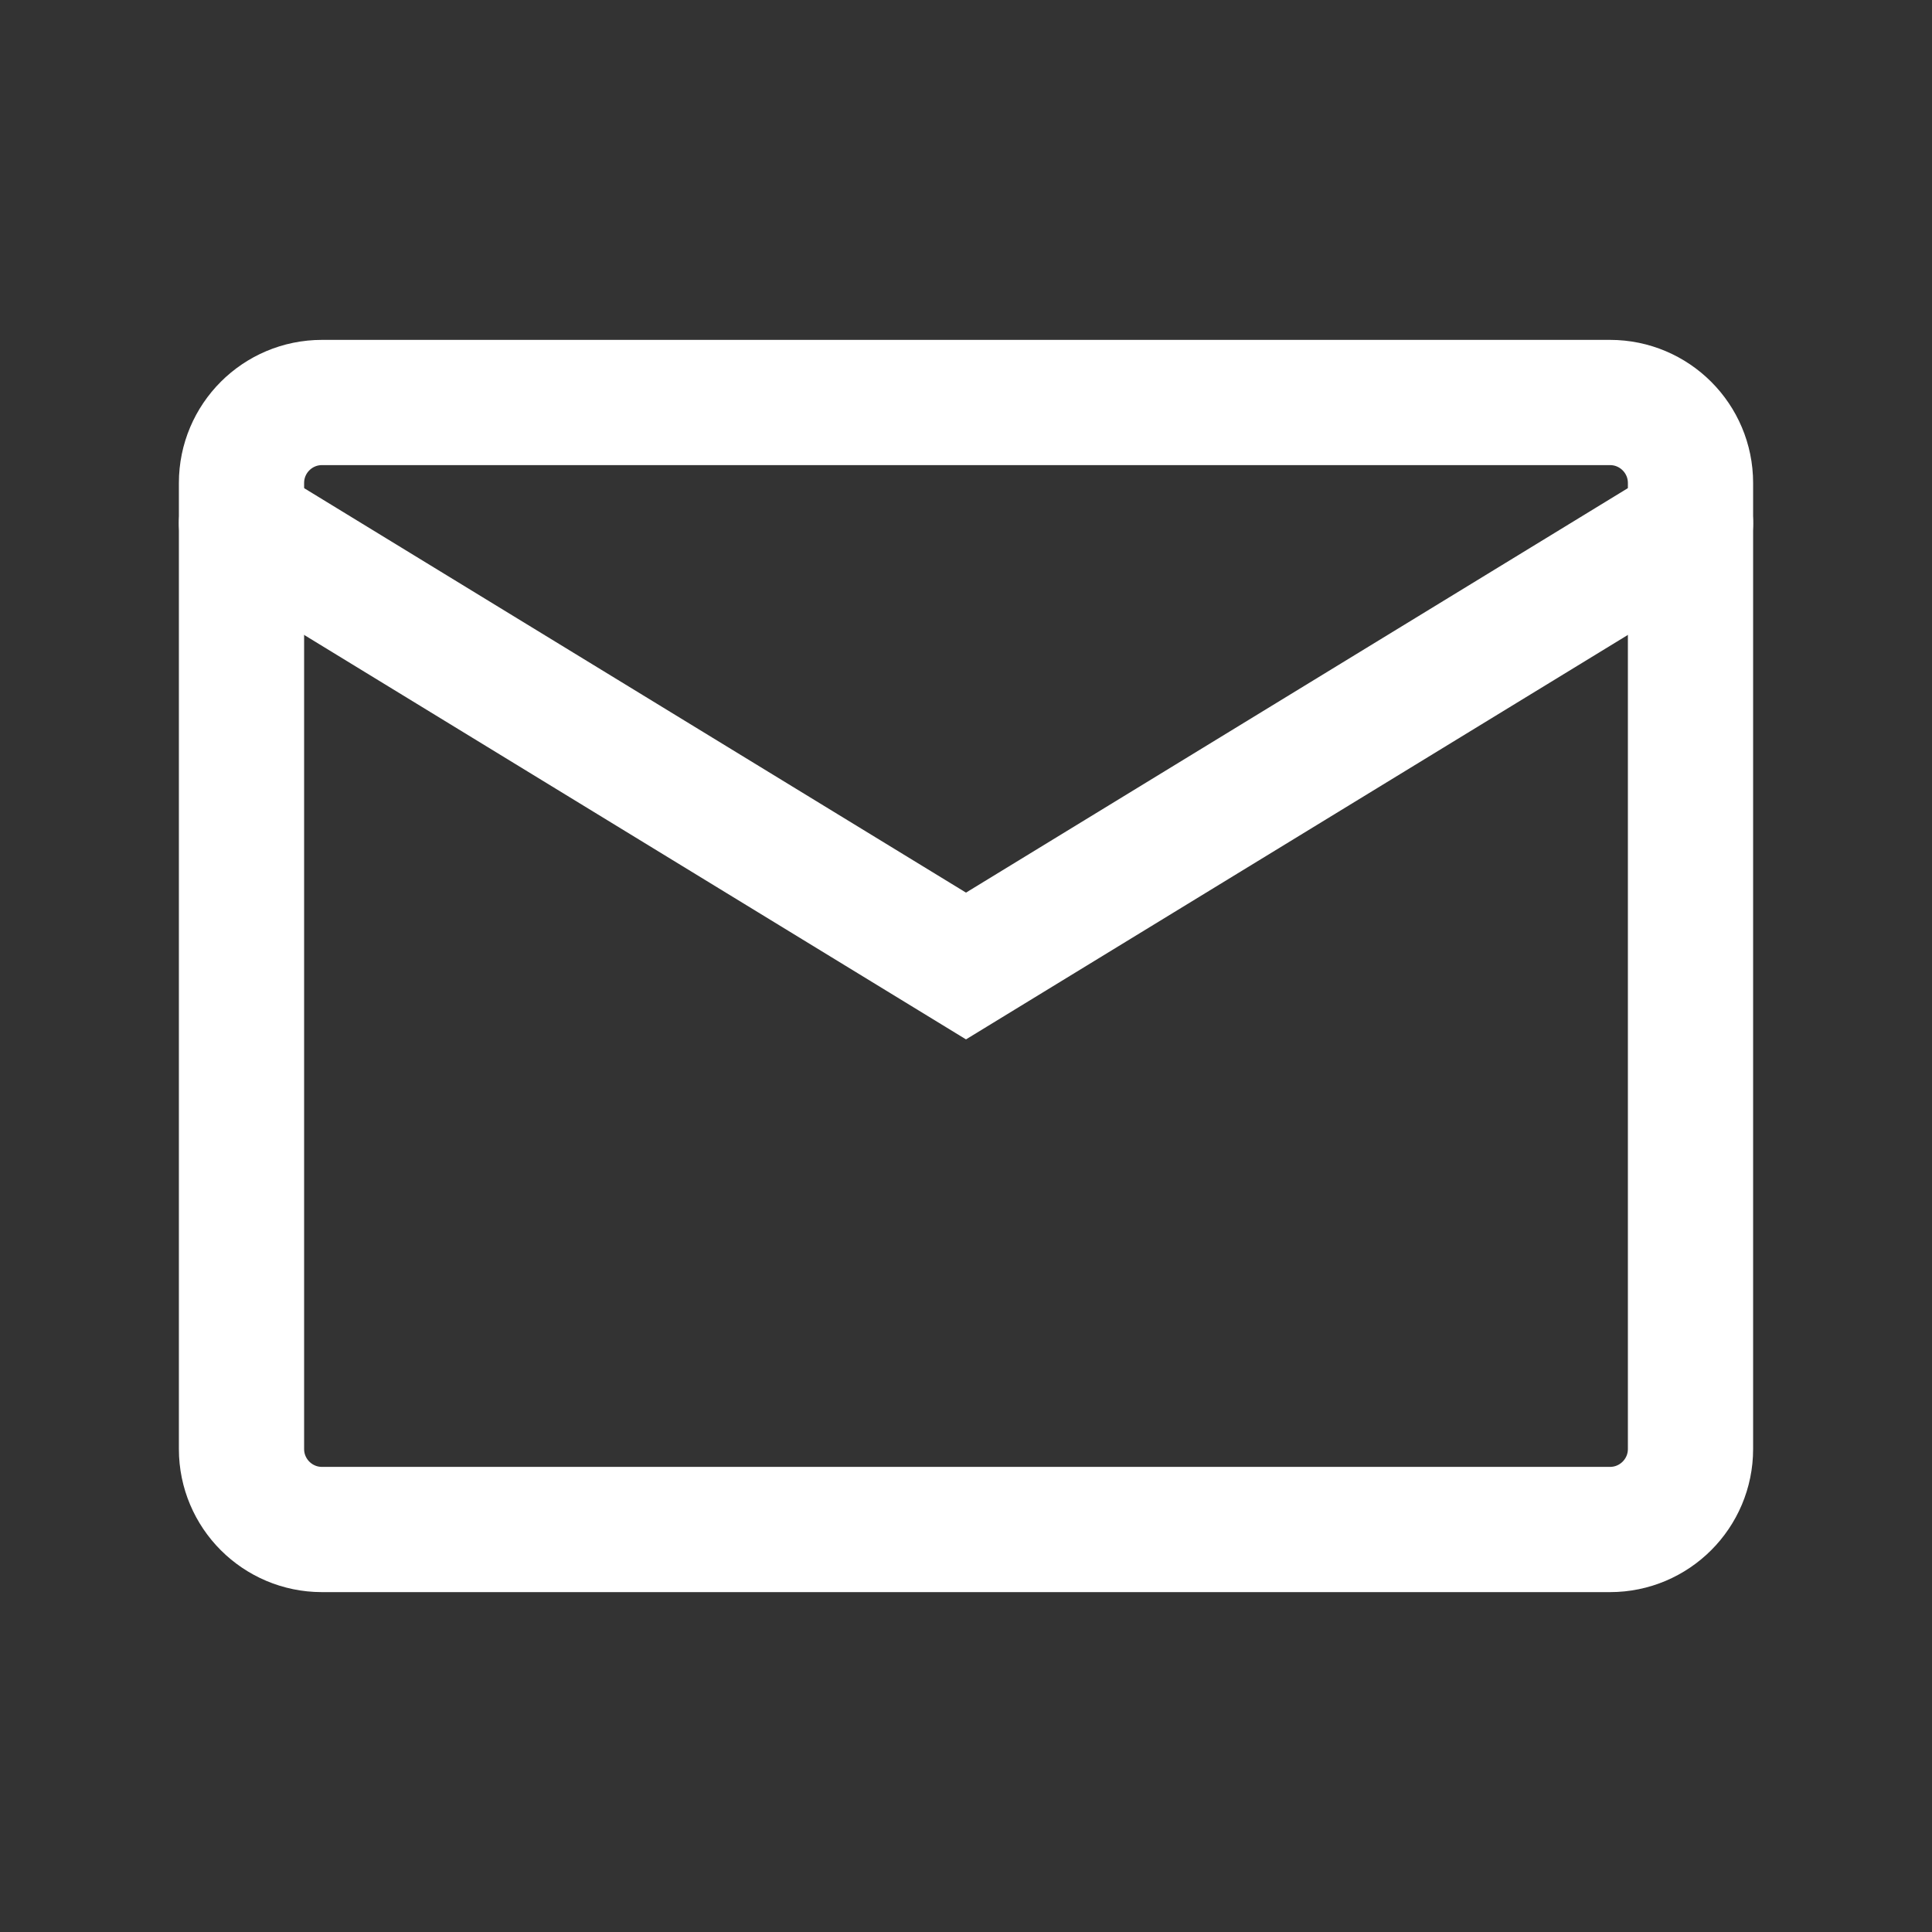
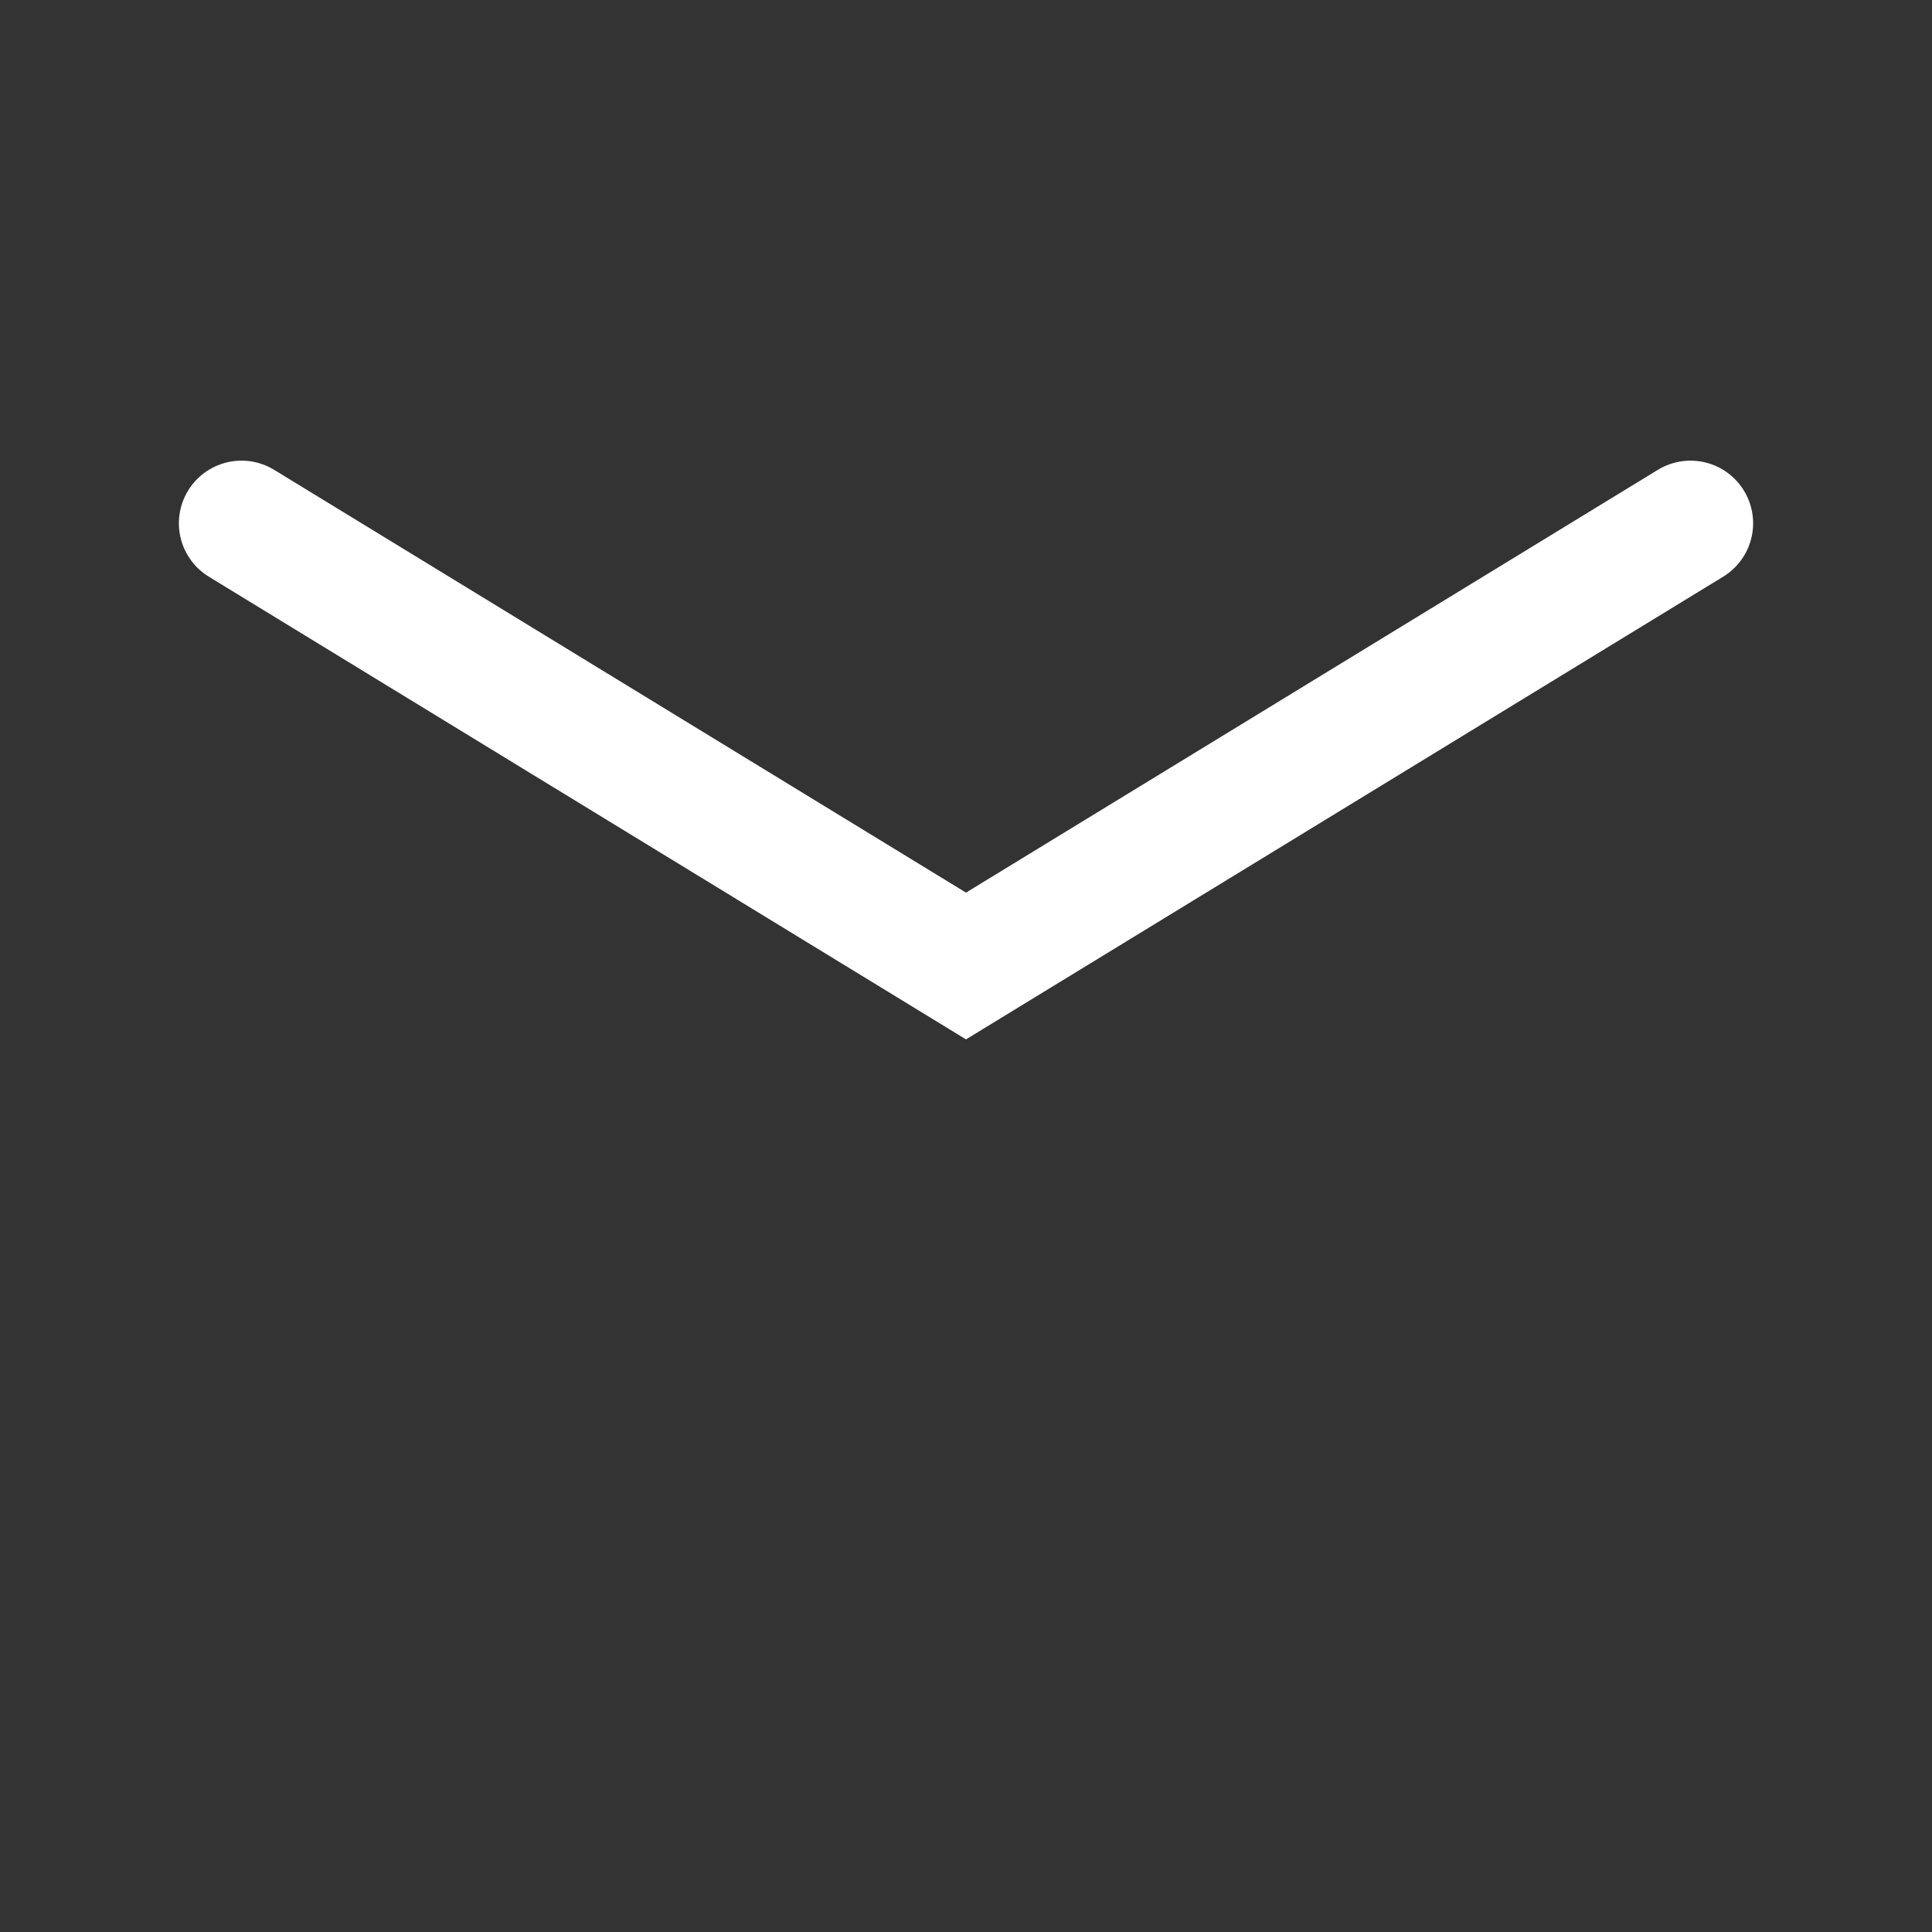
<svg xmlns="http://www.w3.org/2000/svg" width="45" height="45" viewBox="0 0 45 45" fill="none">
  <rect x="0" y="0" width="45" height="45" fill="#333333" stroke="none" />
-   <path d="M37.5 9.375H7.5C6.464 9.375 5.625 10.214 5.625 11.25V33.75C5.625 34.785 6.464 35.625 7.5 35.625H37.5C38.535 35.625 39.375 34.785 39.375 33.75V11.25C39.375 10.214 38.535 9.375 37.5 9.375Z" stroke="#FFFFFF" stroke-width="2.917" stroke-linecap="round" />
  <path d="M5.625 12.188L22.5 22.5L39.375 12.188" stroke="#FFFFFF" stroke-width="2.917" stroke-linecap="round" />
</svg>